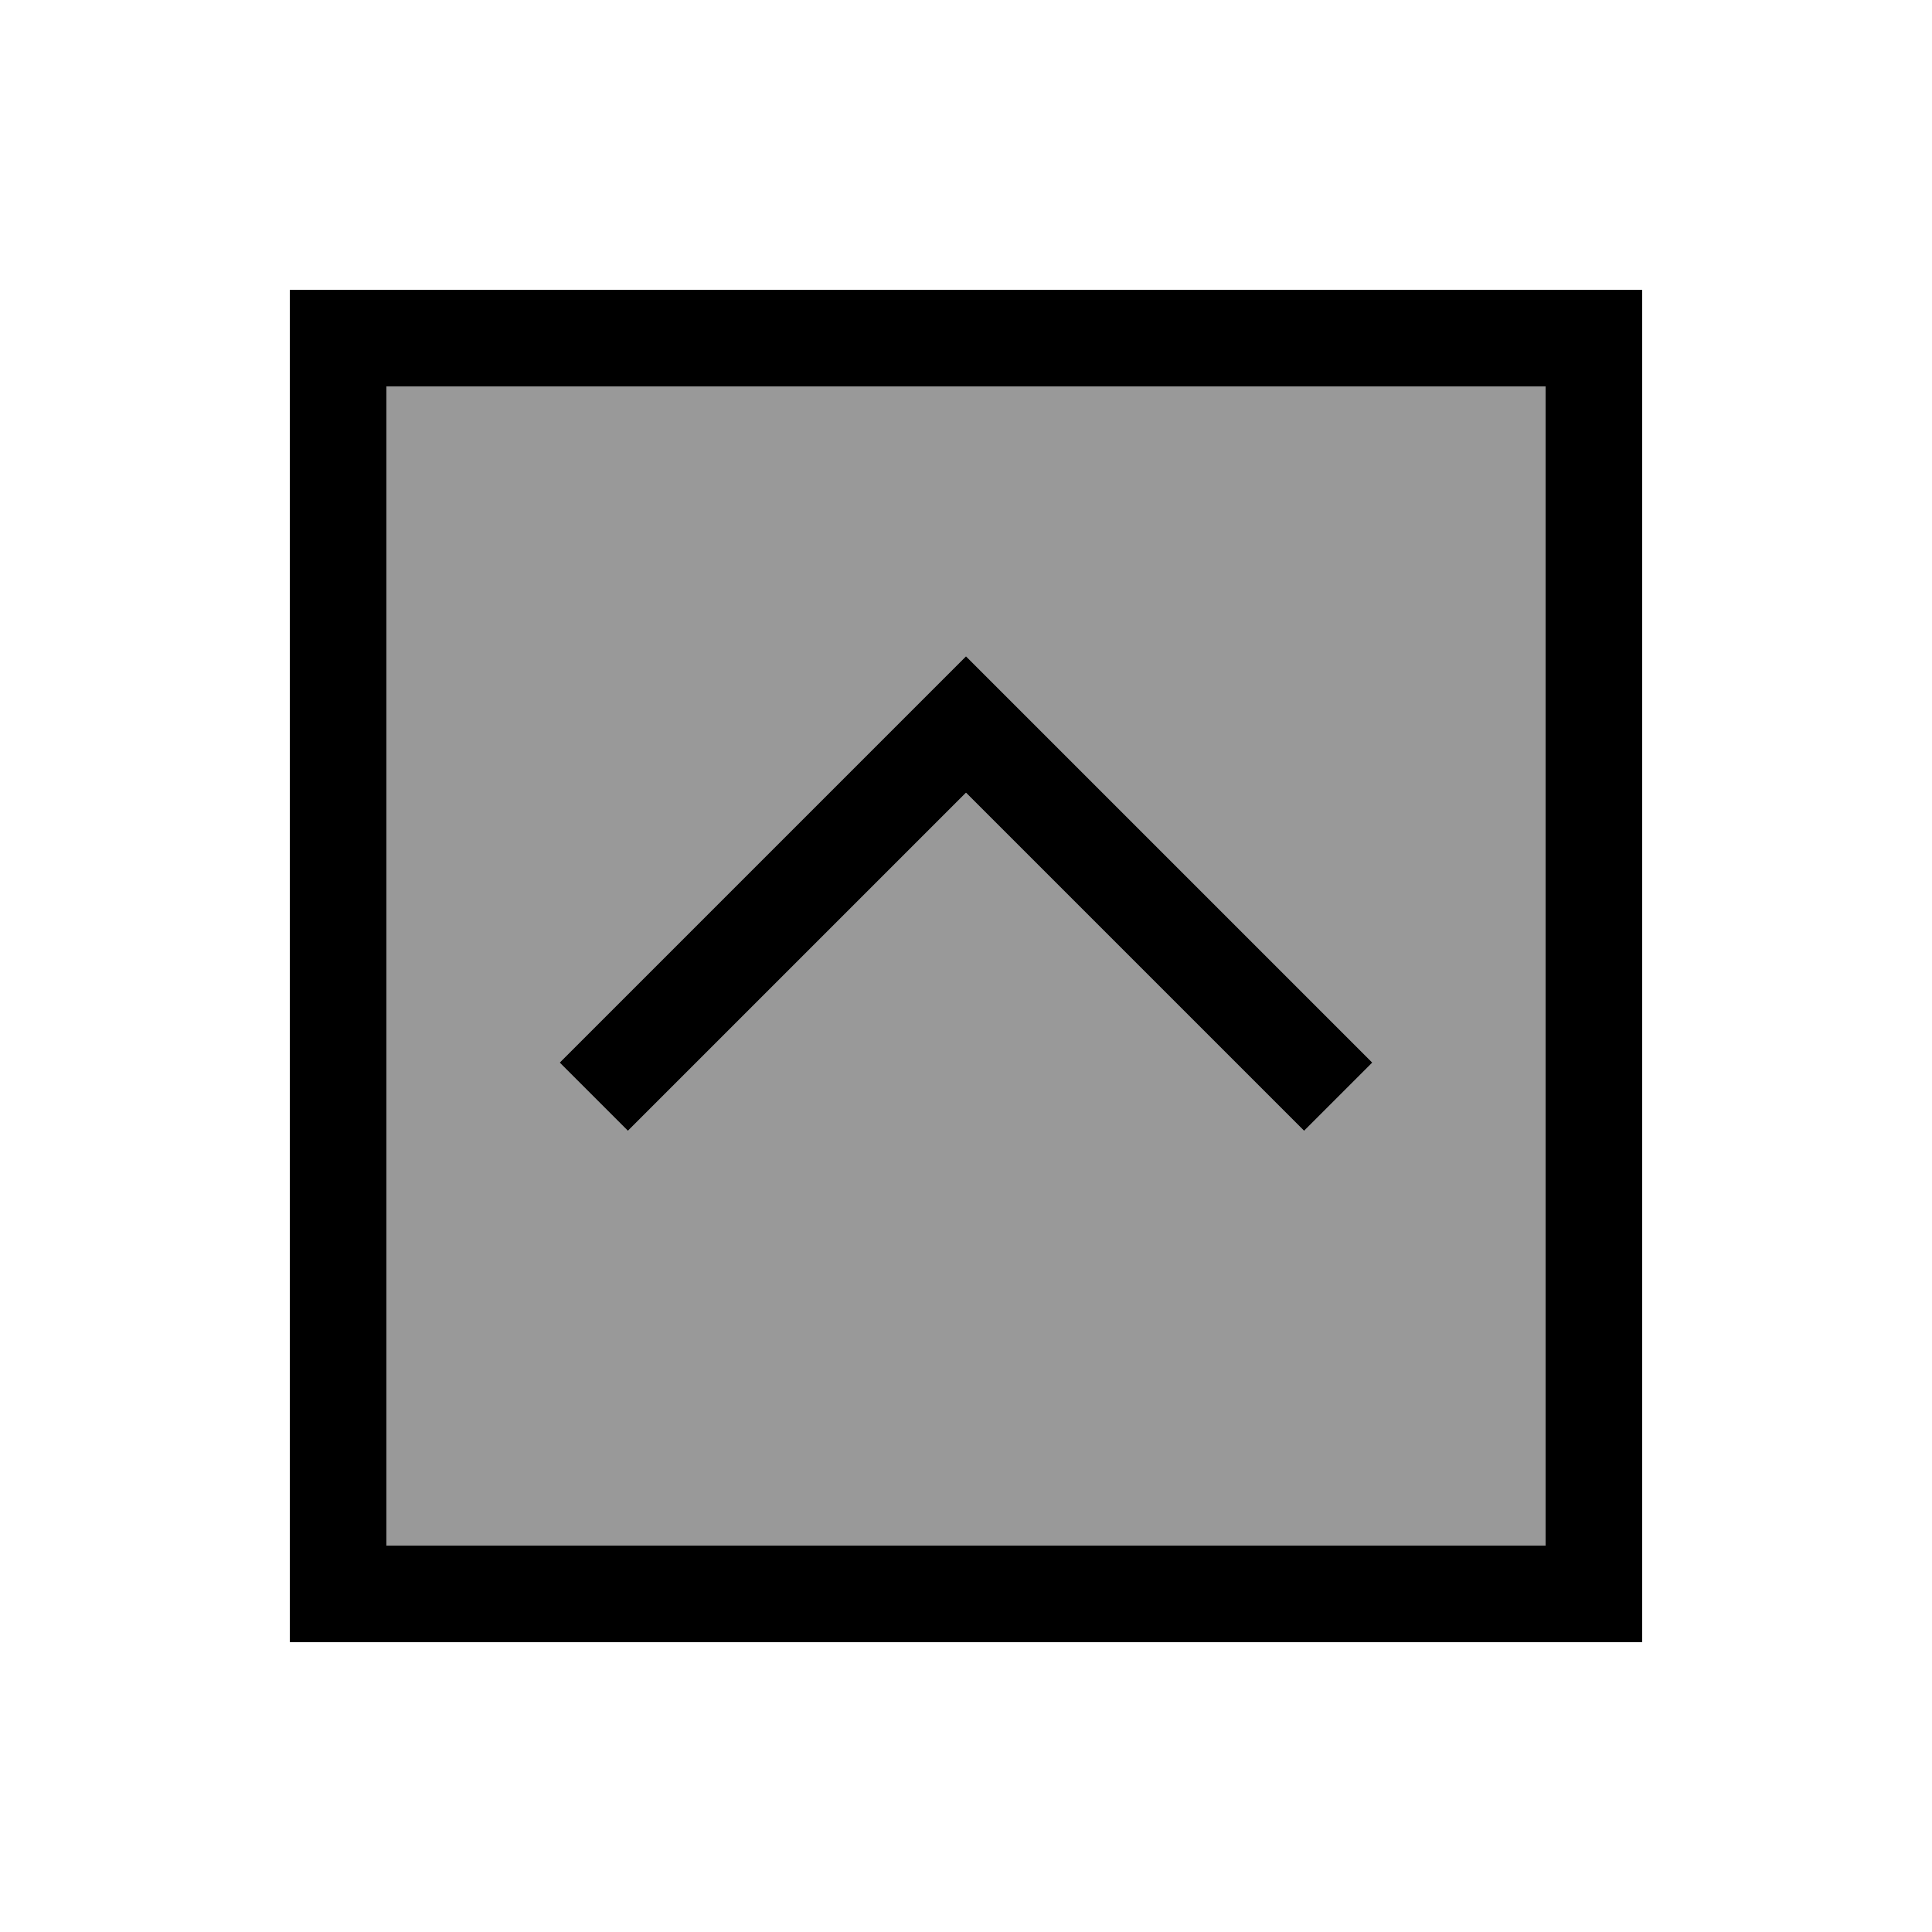
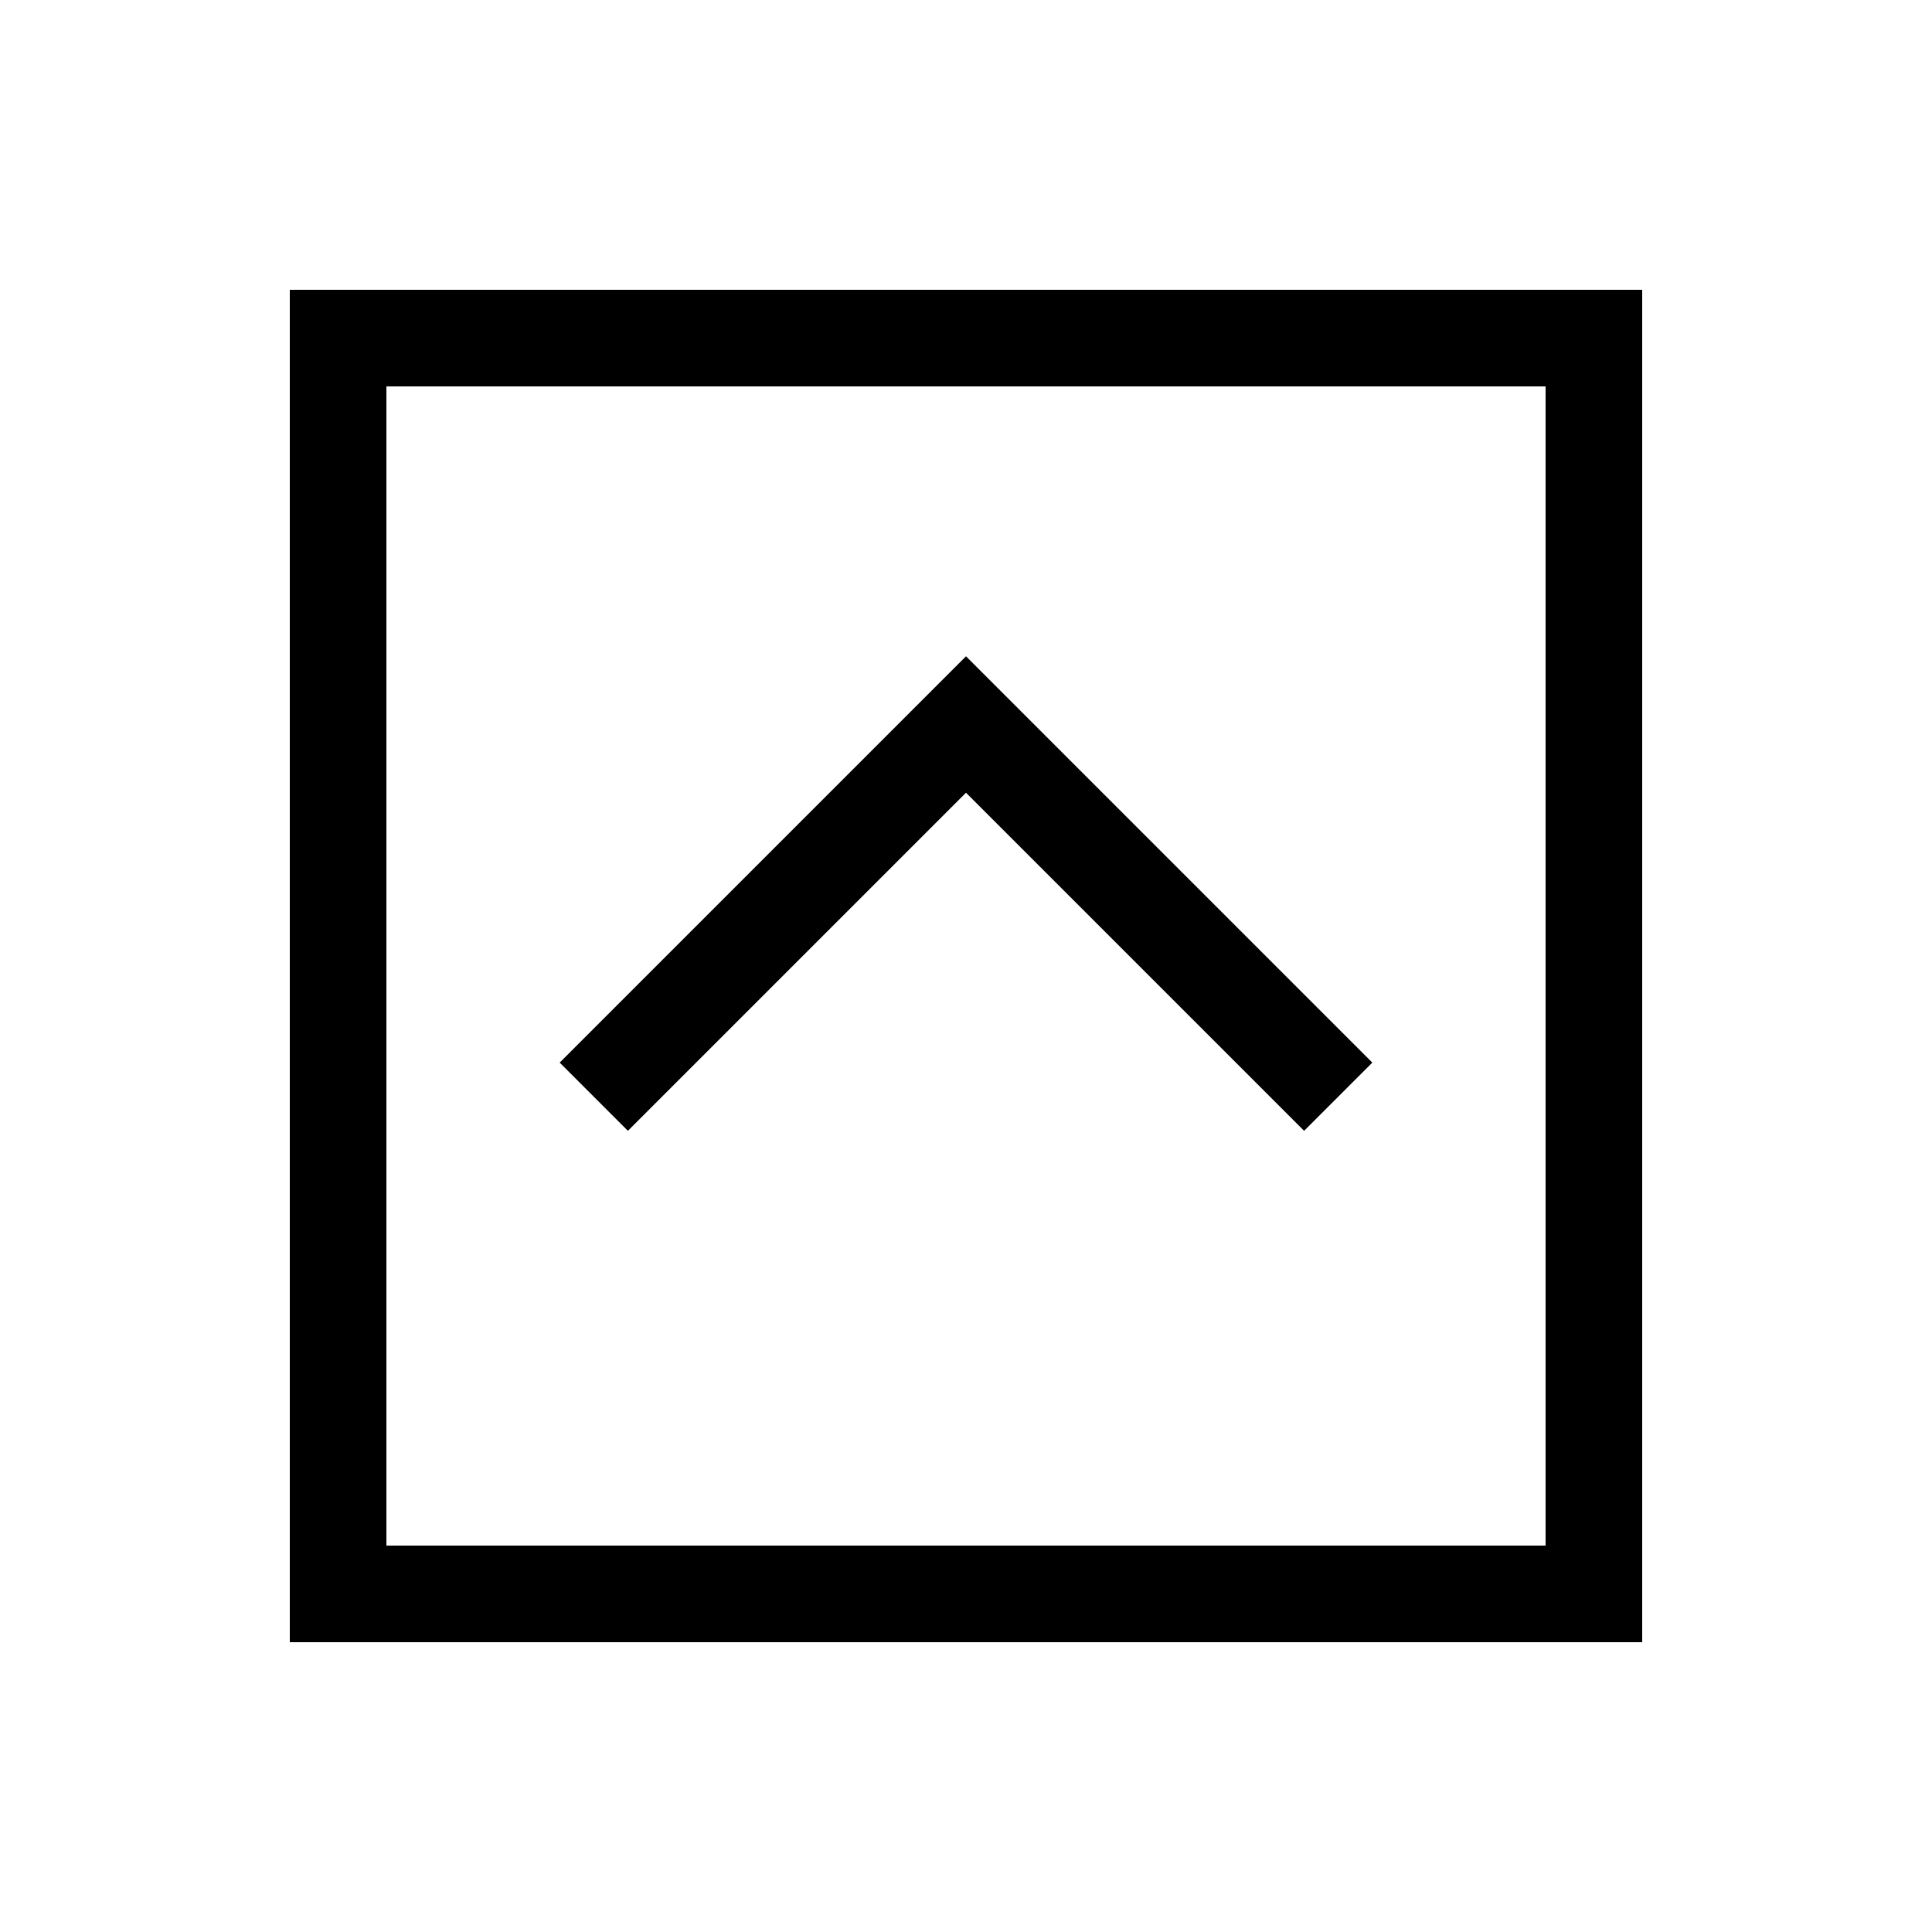
<svg xmlns="http://www.w3.org/2000/svg" viewBox="0 0 640 640">
-   <path opacity=".4" fill="currentColor" d="M128 128L512 128L512 512L128 512L128 128zM185.4 352L208 374.6L219.3 363.3L320 262.6L420.7 363.3L432 374.6L454.6 352L443.3 340.7L331.3 228.7L320 217.4L308.7 228.7L196.7 340.7L185.4 352z" />
  <path fill="currentColor" d="M128 128L128 512L512 512L512 128L128 128zM96 96L544 96L544 544L96 544L96 96zM331.3 228.7L443.3 340.7L454.6 352L432 374.6L420.7 363.3L320 262.6L219.3 363.3L208 374.6L185.4 352L196.7 340.7L308.7 228.7L320 217.4L331.3 228.7z" />
</svg>